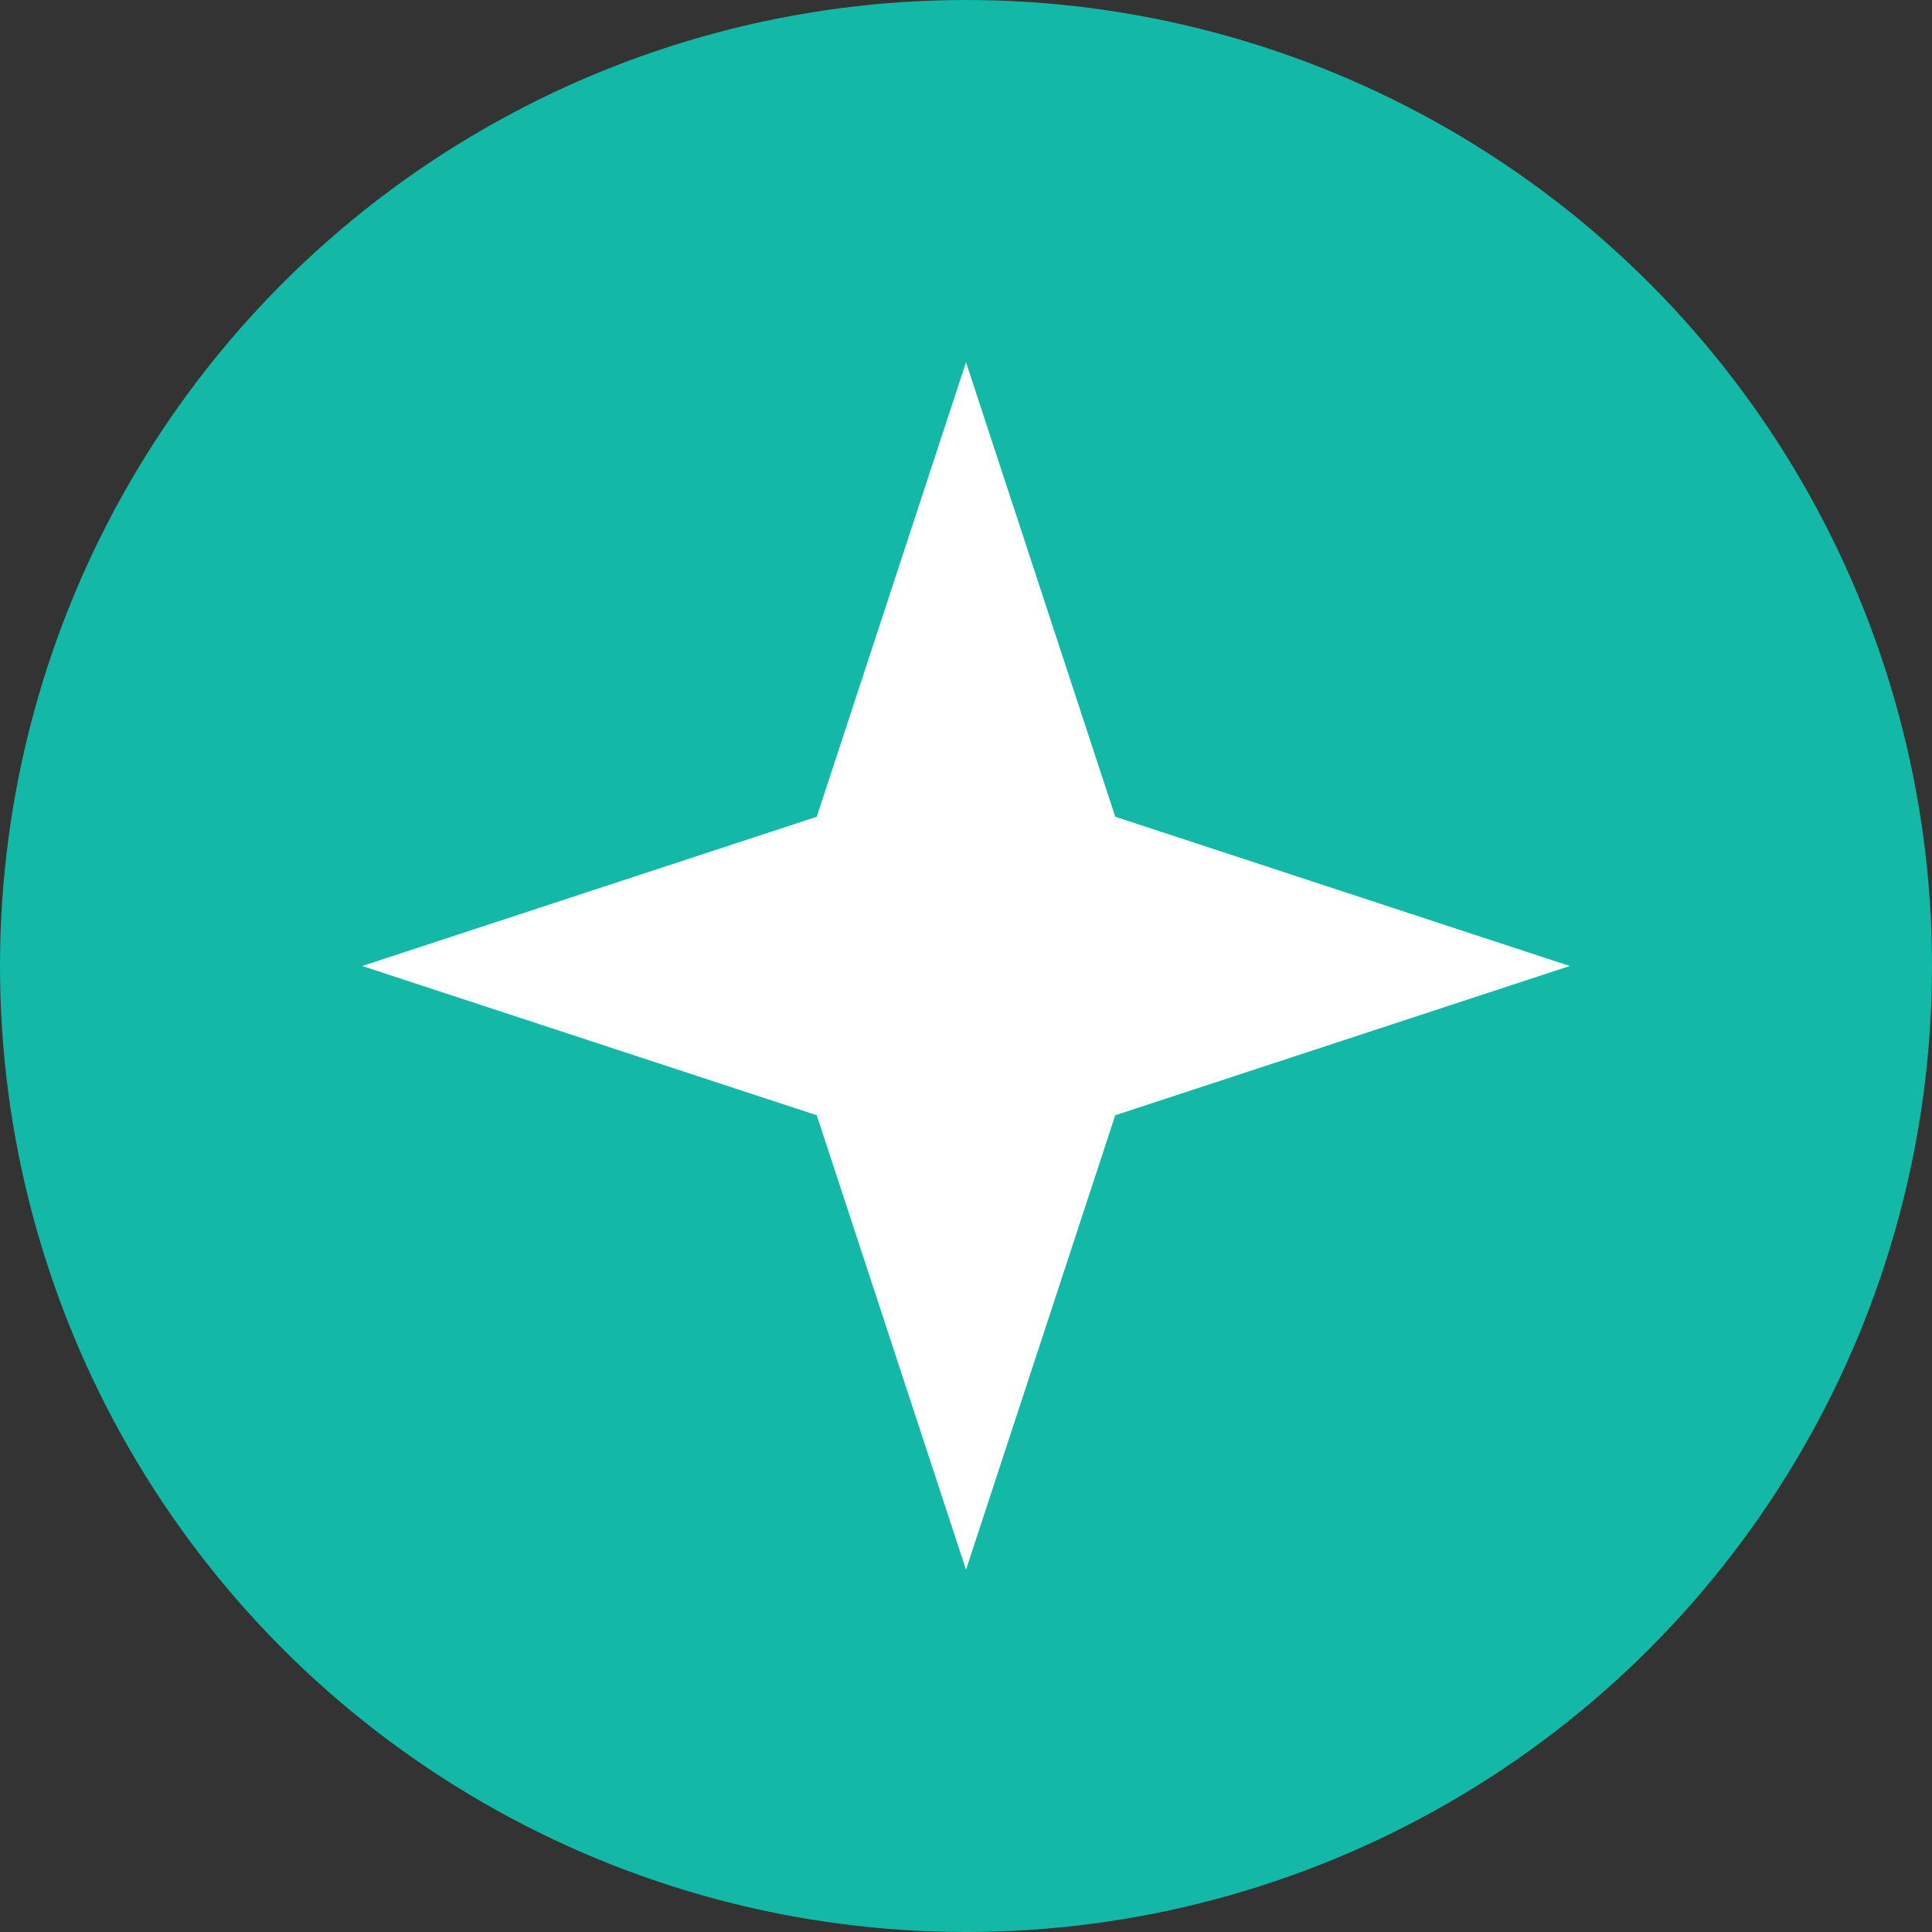
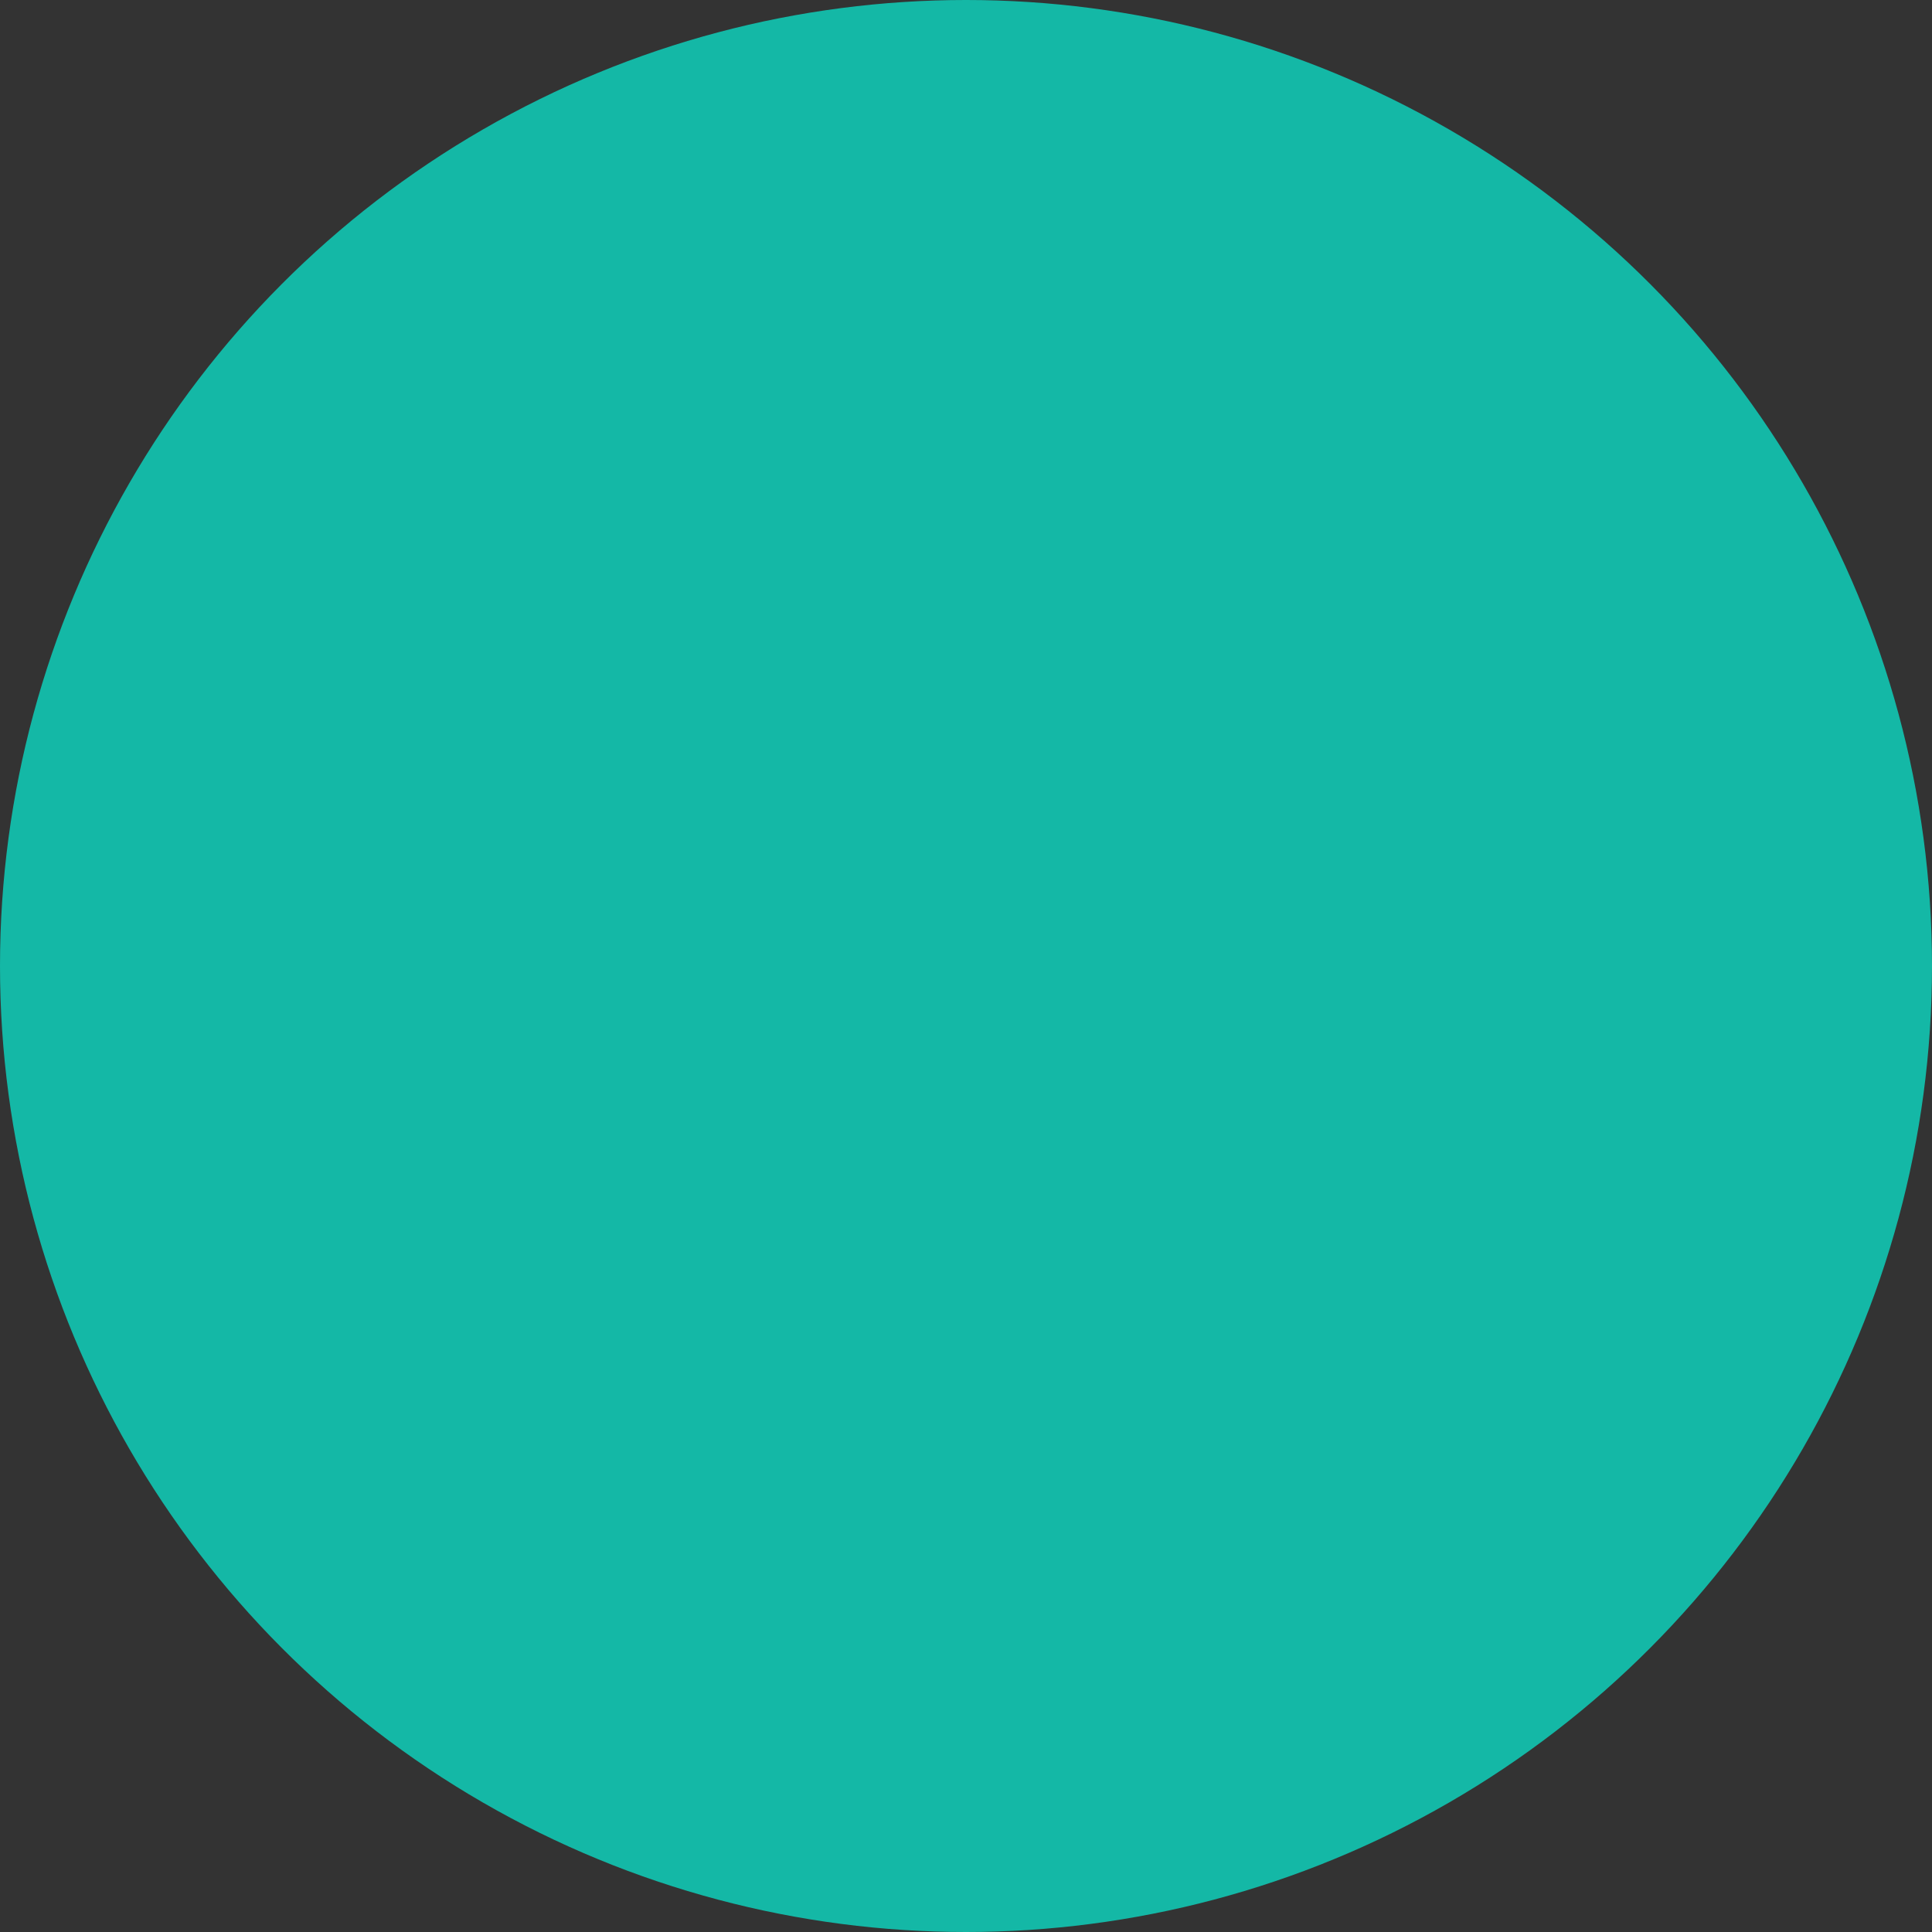
<svg xmlns="http://www.w3.org/2000/svg" width="32" height="32" viewBox="0 0 32 32" fill="none">
  <rect x="0" y="0" width="32" height="32" fill="#333333" stroke="none" />
  <circle cx="16" cy="16" r="16" fill="#14B8A6" />
-   <path d="M16 6L18.472 13.528L26 16L18.472 18.472L16 26L13.528 18.472L6 16L13.528 13.528L16 6Z" fill="white" />
</svg>